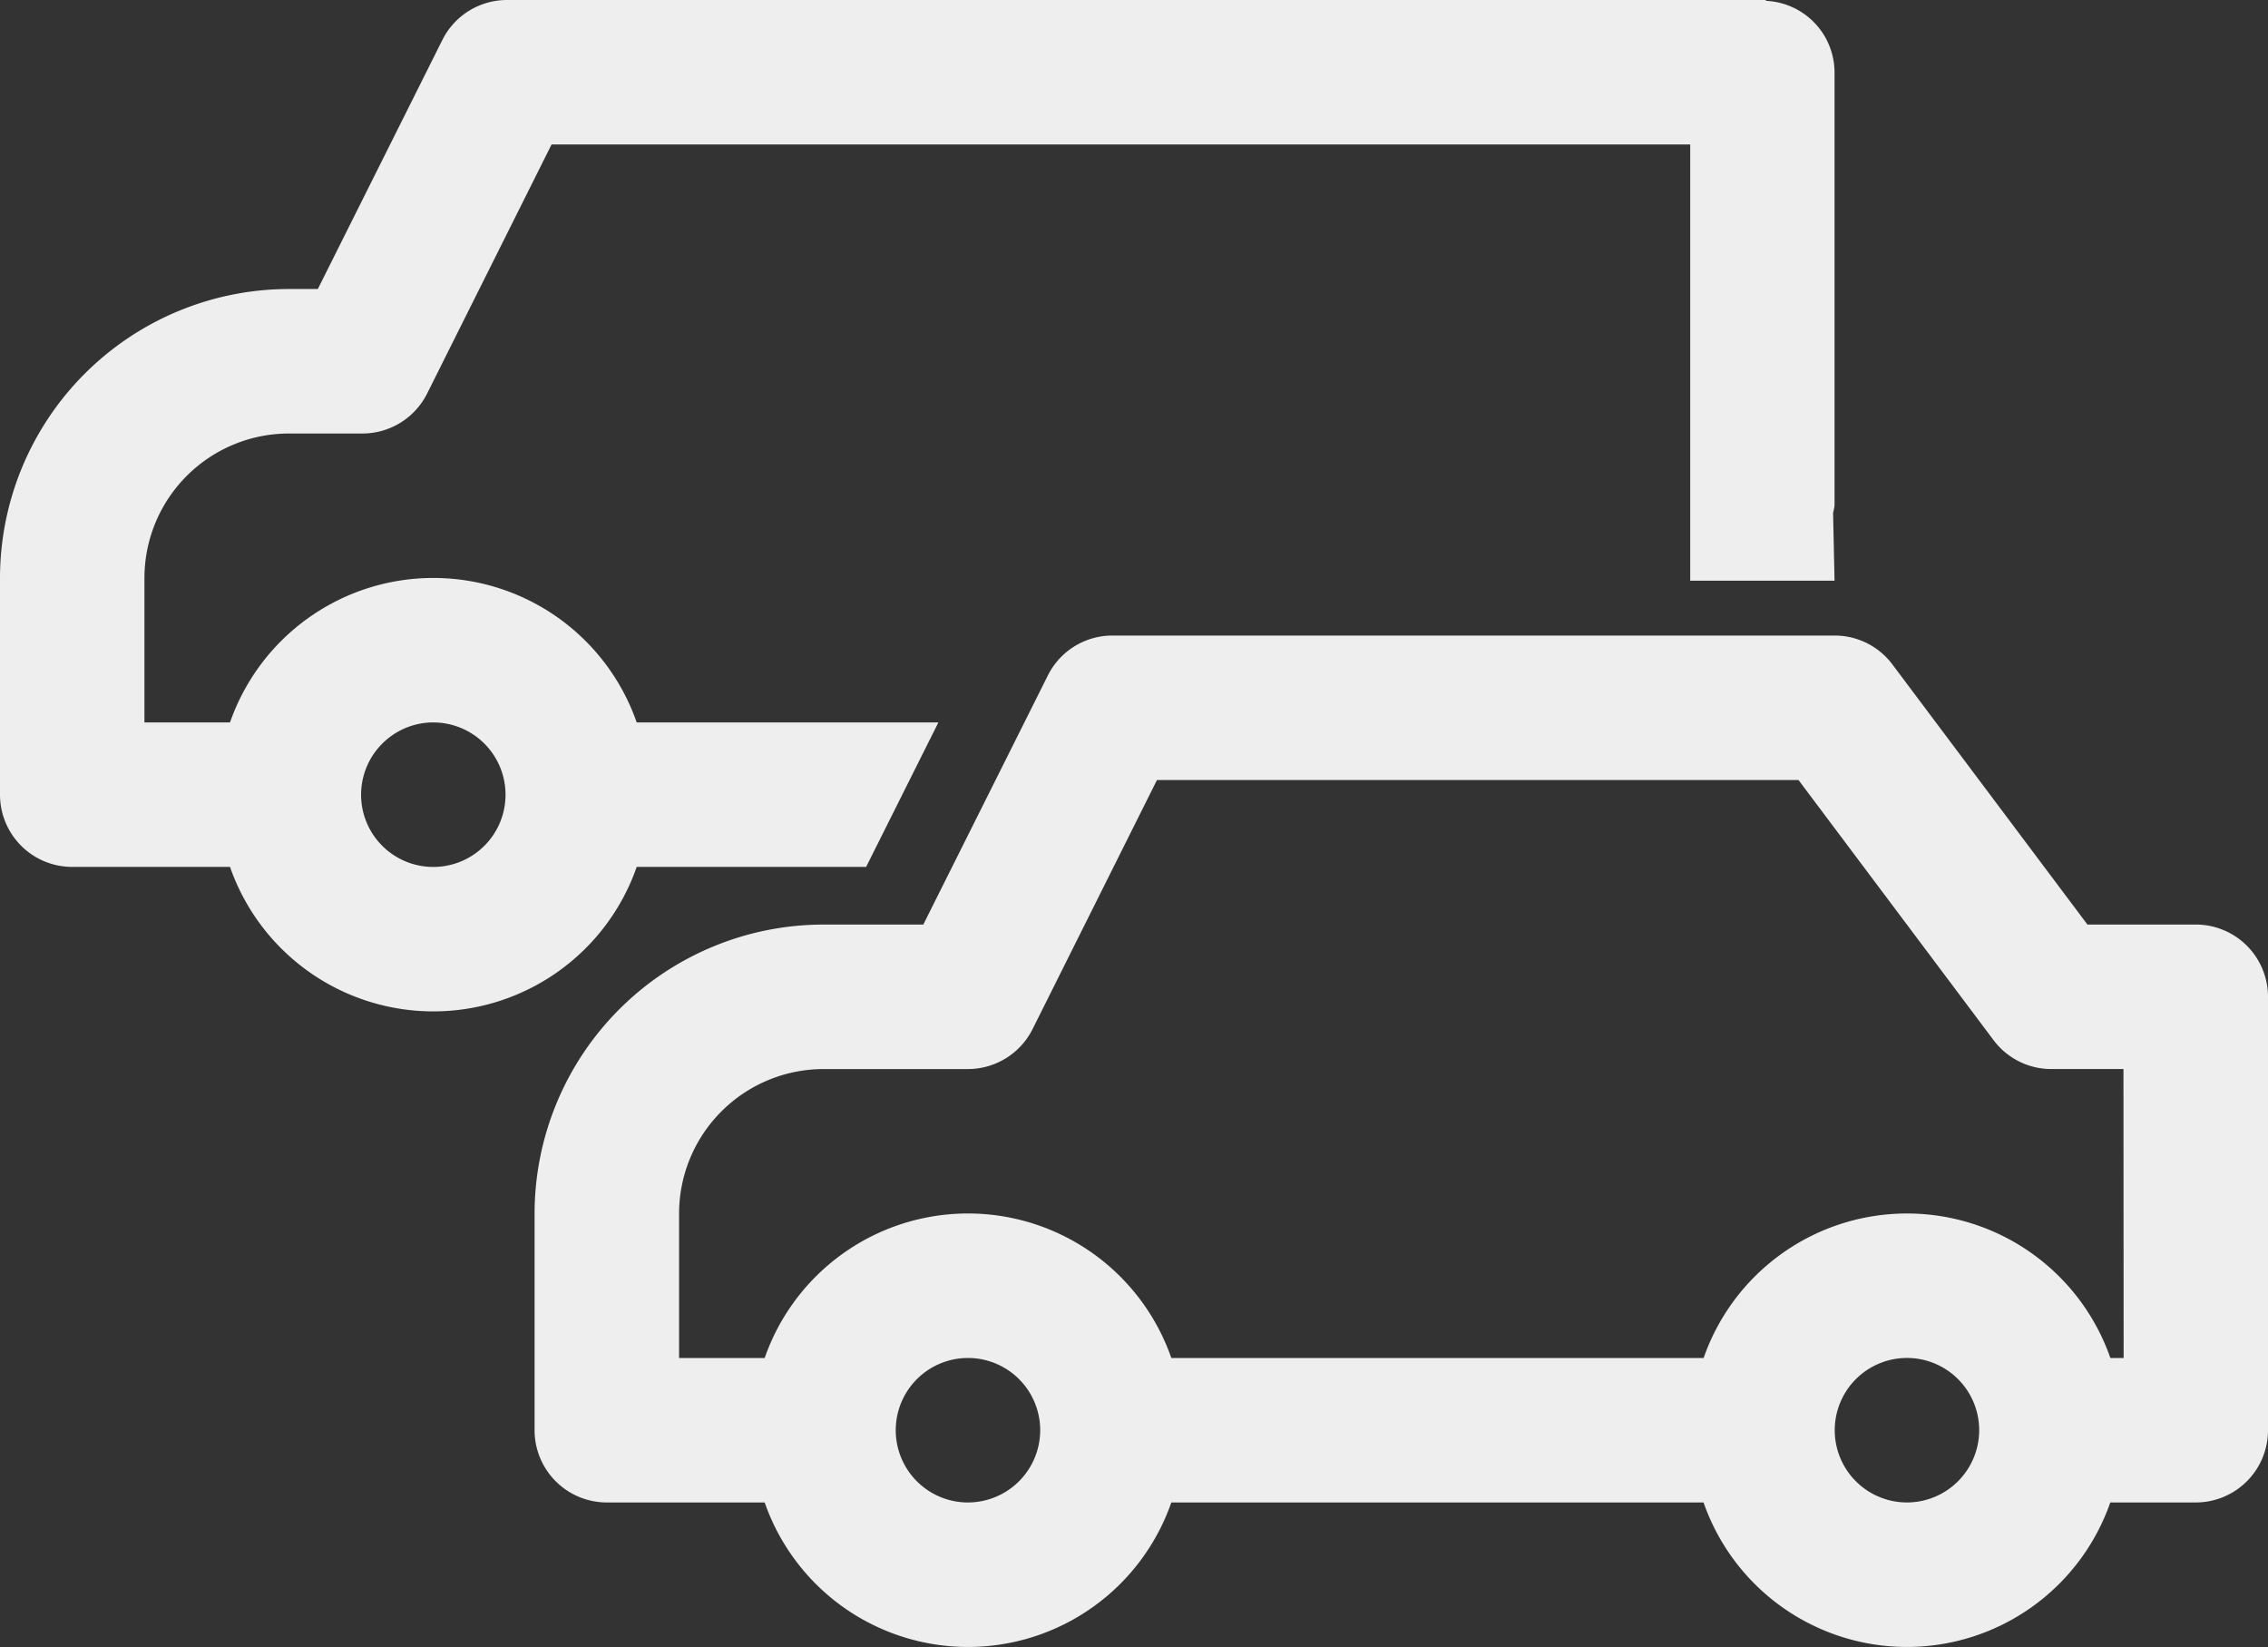
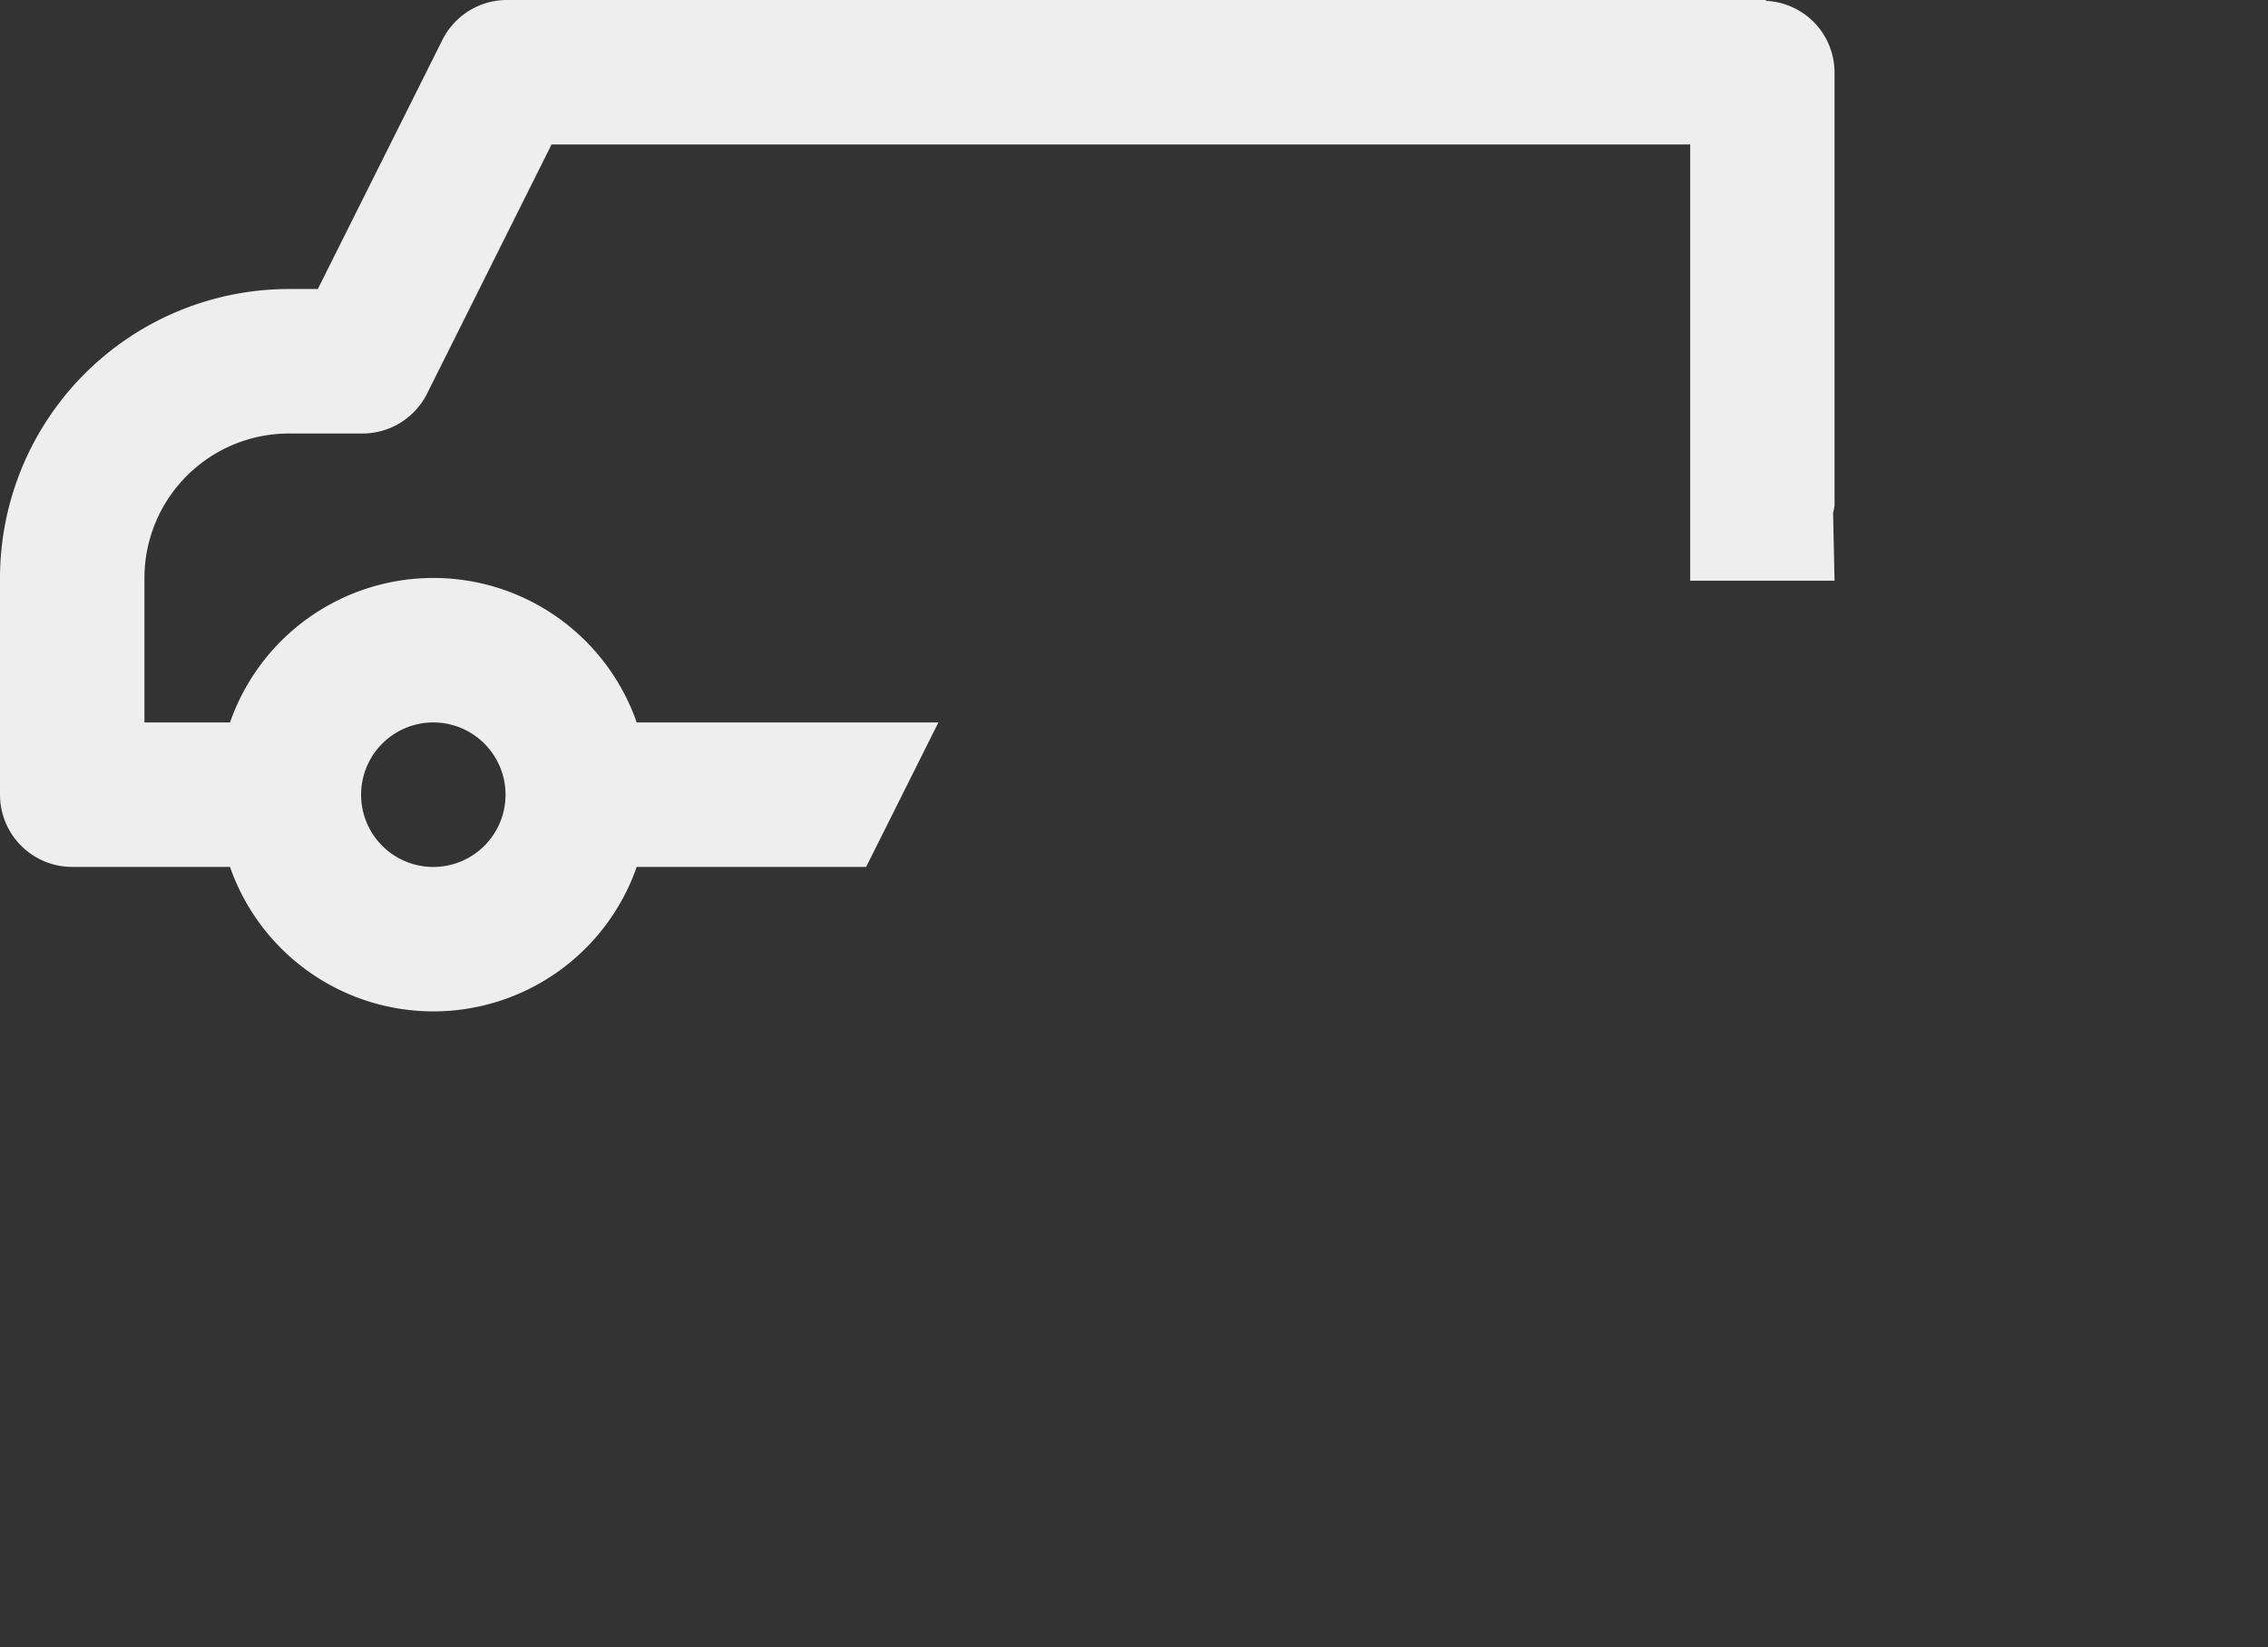
<svg xmlns="http://www.w3.org/2000/svg" width="106.196" height="77.097" viewBox="0 0 106.196 77.097">
  <rect x="0" y="0" width="106.196" height="77.097" fill="#333333" stroke="none" />
  <g id="Gruppe_552" data-name="Gruppe 552" transform="translate(0 -0.001)">
-     <path id="Pfad_413" data-name="Pfad 413" d="M89.142,27.029H84.069L74.937,14.853a3.376,3.376,0,0,0-2.7-1.353H38.414a3.377,3.377,0,0,0-3.024,1.871L29.559,27.029H24.887A13.541,13.541,0,0,0,11.358,40.556V50.7a3.383,3.383,0,0,0,3.383,3.381h7.391a10.082,10.082,0,0,0,19.041,0h24.92a10.085,10.085,0,0,0,19.045,0h4A3.381,3.381,0,0,0,92.523,50.7V30.409a3.381,3.381,0,0,0-3.381-3.381M31.65,54.082A3.382,3.382,0,1,1,35.033,50.7a3.387,3.387,0,0,1-3.383,3.381m43.963,0A3.382,3.382,0,1,1,79,50.7a3.387,3.387,0,0,1-3.383,3.381m10.146-6.763h-.621a10.085,10.085,0,0,0-19.045,0H41.173a10.082,10.082,0,0,0-19.041,0H18.124V40.556a6.769,6.769,0,0,1,6.763-6.763H31.65a3.388,3.388,0,0,0,3.026-1.871L40.5,20.263H70.54l9.132,12.176a3.376,3.376,0,0,0,2.7,1.353h3.383Z" transform="translate(13.673 16.252)" fill="#eee" />
    <path id="Pfad_414" data-name="Pfad 414" d="M85.9,3.383A3.362,3.362,0,0,0,82.732.042C82.7.035,82.668,0,82.637,0h-58.9a3.382,3.382,0,0,0-3.024,1.871L14.882,13.529H13.527A13.541,13.541,0,0,0,0,27.056V37.2a3.381,3.381,0,0,0,3.381,3.381H10.77a10.084,10.084,0,0,0,19.043,0H40.556l3.383-6.763H29.813a10.084,10.084,0,0,0-19.043,0H6.763V27.056a6.769,6.769,0,0,1,6.763-6.763h3.444A3.388,3.388,0,0,0,20,18.421L25.826,6.763H79.142v20.42H85.9l-.068-3.169a3.467,3.467,0,0,0,.068-.342ZM20.29,33.819A3.382,3.382,0,1,1,16.907,37.2a3.388,3.388,0,0,1,3.383-3.383" transform="translate(0 0.001)" fill="#eee" />
  </g>
</svg>